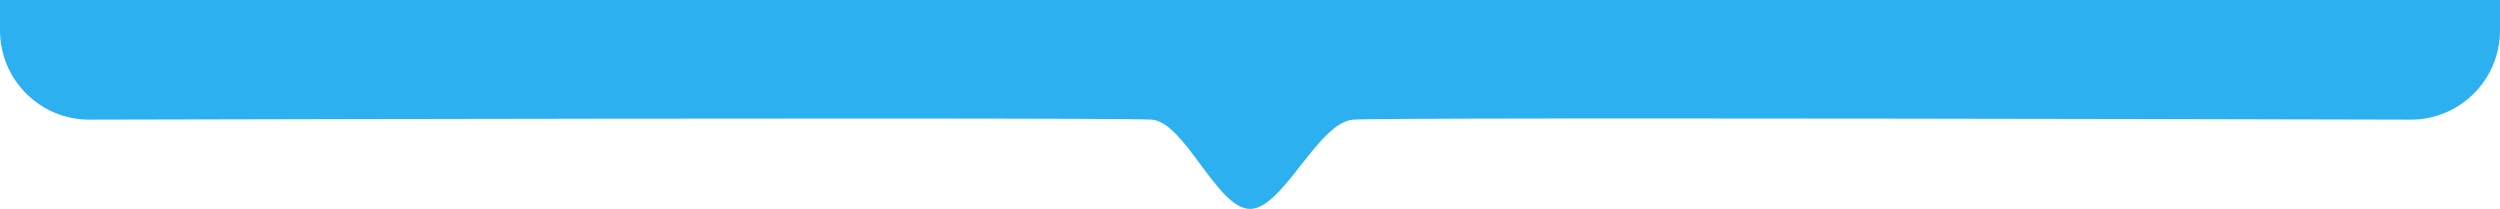
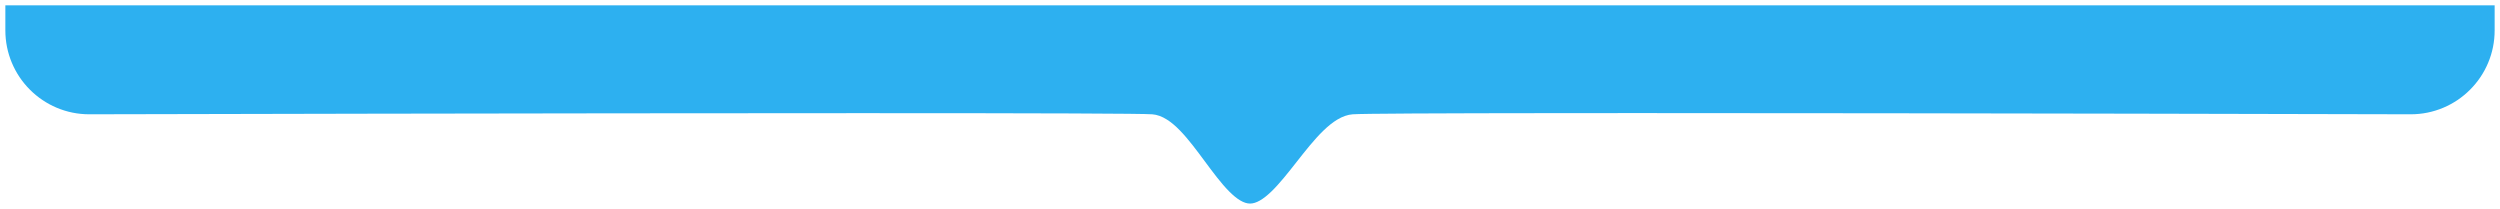
<svg xmlns="http://www.w3.org/2000/svg" width="1400" height="117" viewBox="0 0 1400 117">
  <g id="Subtraction_3" data-name="Subtraction 3" transform="translate(0 -536)" fill="#2db0f0">
    <path d="M 700.032 650 C 698.343 650 696.559 649.435 694.58 648.272 C 692.621 647.121 690.548 645.43 688.242 643.1 C 683.764 638.578 679.129 632.324 674.648 626.276 L 674.638 626.262 L 674.636 626.261 C 670.146 620.202 665.503 613.936 660.838 609.14 C 658.232 606.46 655.825 604.44 653.479 602.963 C 650.652 601.182 647.967 600.216 645.272 600.009 C 639.732 599.583 584.981 599.367 482.537 599.367 C 310.933 599.367 60.734 599.974 50.167 600 L 49.995 600 C 43.651 599.999 37.497 598.757 31.707 596.308 C 26.11 593.941 21.084 590.552 16.766 586.234 C 12.448 581.917 9.059 576.89 6.692 571.294 C 4.242 565.5 3 559.346 3 553 L 3 539 L 1397 539 L 1397.001 553 C 1397.001 559.346 1395.758 565.5 1393.308 571.293 C 1390.941 576.89 1387.552 581.917 1383.234 586.234 C 1378.917 590.551 1373.89 593.94 1368.294 596.308 C 1362.504 598.757 1356.352 599.999 1350.009 600 L 1349.854 600 C 1339.302 599.972 1089.519 599.331 920.002 599.331 C 904.495 599.331 889.917 599.336 876.672 599.347 C 802.545 599.405 762.45 599.628 757.5 600.009 C 754.676 600.226 751.845 601.207 748.846 603.008 C 746.341 604.512 743.76 606.568 740.959 609.295 C 735.927 614.191 730.927 620.551 726.091 626.702 C 721.411 632.655 716.574 638.808 711.978 643.237 C 709.609 645.519 707.493 647.177 705.509 648.305 C 703.502 649.446 701.711 650 700.032 650 Z" stroke="none" />
-     <path d="M 700.032 647 C 701.177 647 702.483 646.574 704.026 645.697 C 705.79 644.694 707.71 643.183 709.896 641.077 C 714.343 636.791 719.116 630.72 723.732 624.848 C 728.629 618.62 733.692 612.18 738.867 607.145 C 741.836 604.255 744.595 602.06 747.301 600.436 C 750.709 598.39 753.97 597.271 757.27 597.018 C 762.366 596.625 801.422 596.406 876.67 596.347 L 920.002 596.331 C 1089.758 596.331 1339.319 596.972 1350 597 C 1355.943 597 1361.704 595.838 1367.125 593.545 C 1372.364 591.329 1377.07 588.155 1381.113 584.113 C 1385.156 580.07 1388.329 575.364 1390.545 570.125 C 1392.838 564.703 1394.001 558.942 1394.001 553 L 1394 542 L 6 542 L 6 553 C 6 558.942 7.162 564.704 9.455 570.125 C 11.671 575.364 14.844 580.07 18.887 584.113 C 22.93 588.156 27.637 591.329 32.875 593.545 C 38.296 595.837 44.057 597 50.16 597 C 58.103 596.98 308.958 596.367 482.537 596.367 C 586.501 596.367 639.807 596.58 645.501 597.018 C 648.695 597.263 651.828 598.378 655.078 600.424 C 657.627 602.03 660.214 604.196 662.988 607.048 C 667.795 611.99 672.503 618.343 677.058 624.49 C 681.477 630.453 686.047 636.619 690.373 640.99 C 692.495 643.132 694.368 644.668 696.1 645.686 C 697.606 646.57 698.892 647 700.032 647 M 700.032 653 C 697.794 653 695.513 652.3 693.06 650.859 C 690.875 649.575 688.601 647.727 686.11 645.211 C 681.48 640.535 676.781 634.193 672.235 628.059 L 672.231 628.054 C 667.798 622.072 663.214 615.886 658.687 611.231 C 656.249 608.724 654.022 606.85 651.881 605.502 C 649.476 603.987 647.239 603.169 645.042 603 C 639.577 602.58 584.903 602.367 482.537 602.367 C 307.04 602.367 52.55 602.994 50 603 C 43.25 603 36.702 601.678 30.538 599.071 C 24.584 596.552 19.237 592.947 14.645 588.355 C 10.053 583.763 6.447 578.416 3.929 572.462 C 1.322 566.298 -5.846058047609404e-05 559.75 -5.846058047609404e-05 553 L -5.846058047609404e-05 536 L 1400 536 L 1400.001 553 C 1400.001 559.75 1398.678 566.298 1396.071 572.462 C 1393.553 578.416 1389.948 583.763 1385.356 588.355 C 1380.764 592.947 1375.417 596.552 1369.463 599.071 C 1363.298 601.678 1356.75 603 1350 603 L 1349.844 603 C 1339.304 602.972 1089.752 602.331 920.002 602.331 C 904.481 602.331 889.904 602.336 876.675 602.347 C 802.621 602.405 762.602 602.625 757.731 603 C 755.382 603.181 752.98 604.024 750.39 605.58 C 748.085 606.964 745.685 608.882 743.051 611.445 C 738.162 616.202 733.223 622.484 728.448 628.558 C 723.706 634.589 718.803 640.825 714.059 645.397 C 711.508 647.856 709.196 649.66 706.992 650.913 C 704.521 652.318 702.244 653 700.032 653 Z" stroke="none" fill="#2db0f0" />
  </g>
</svg>